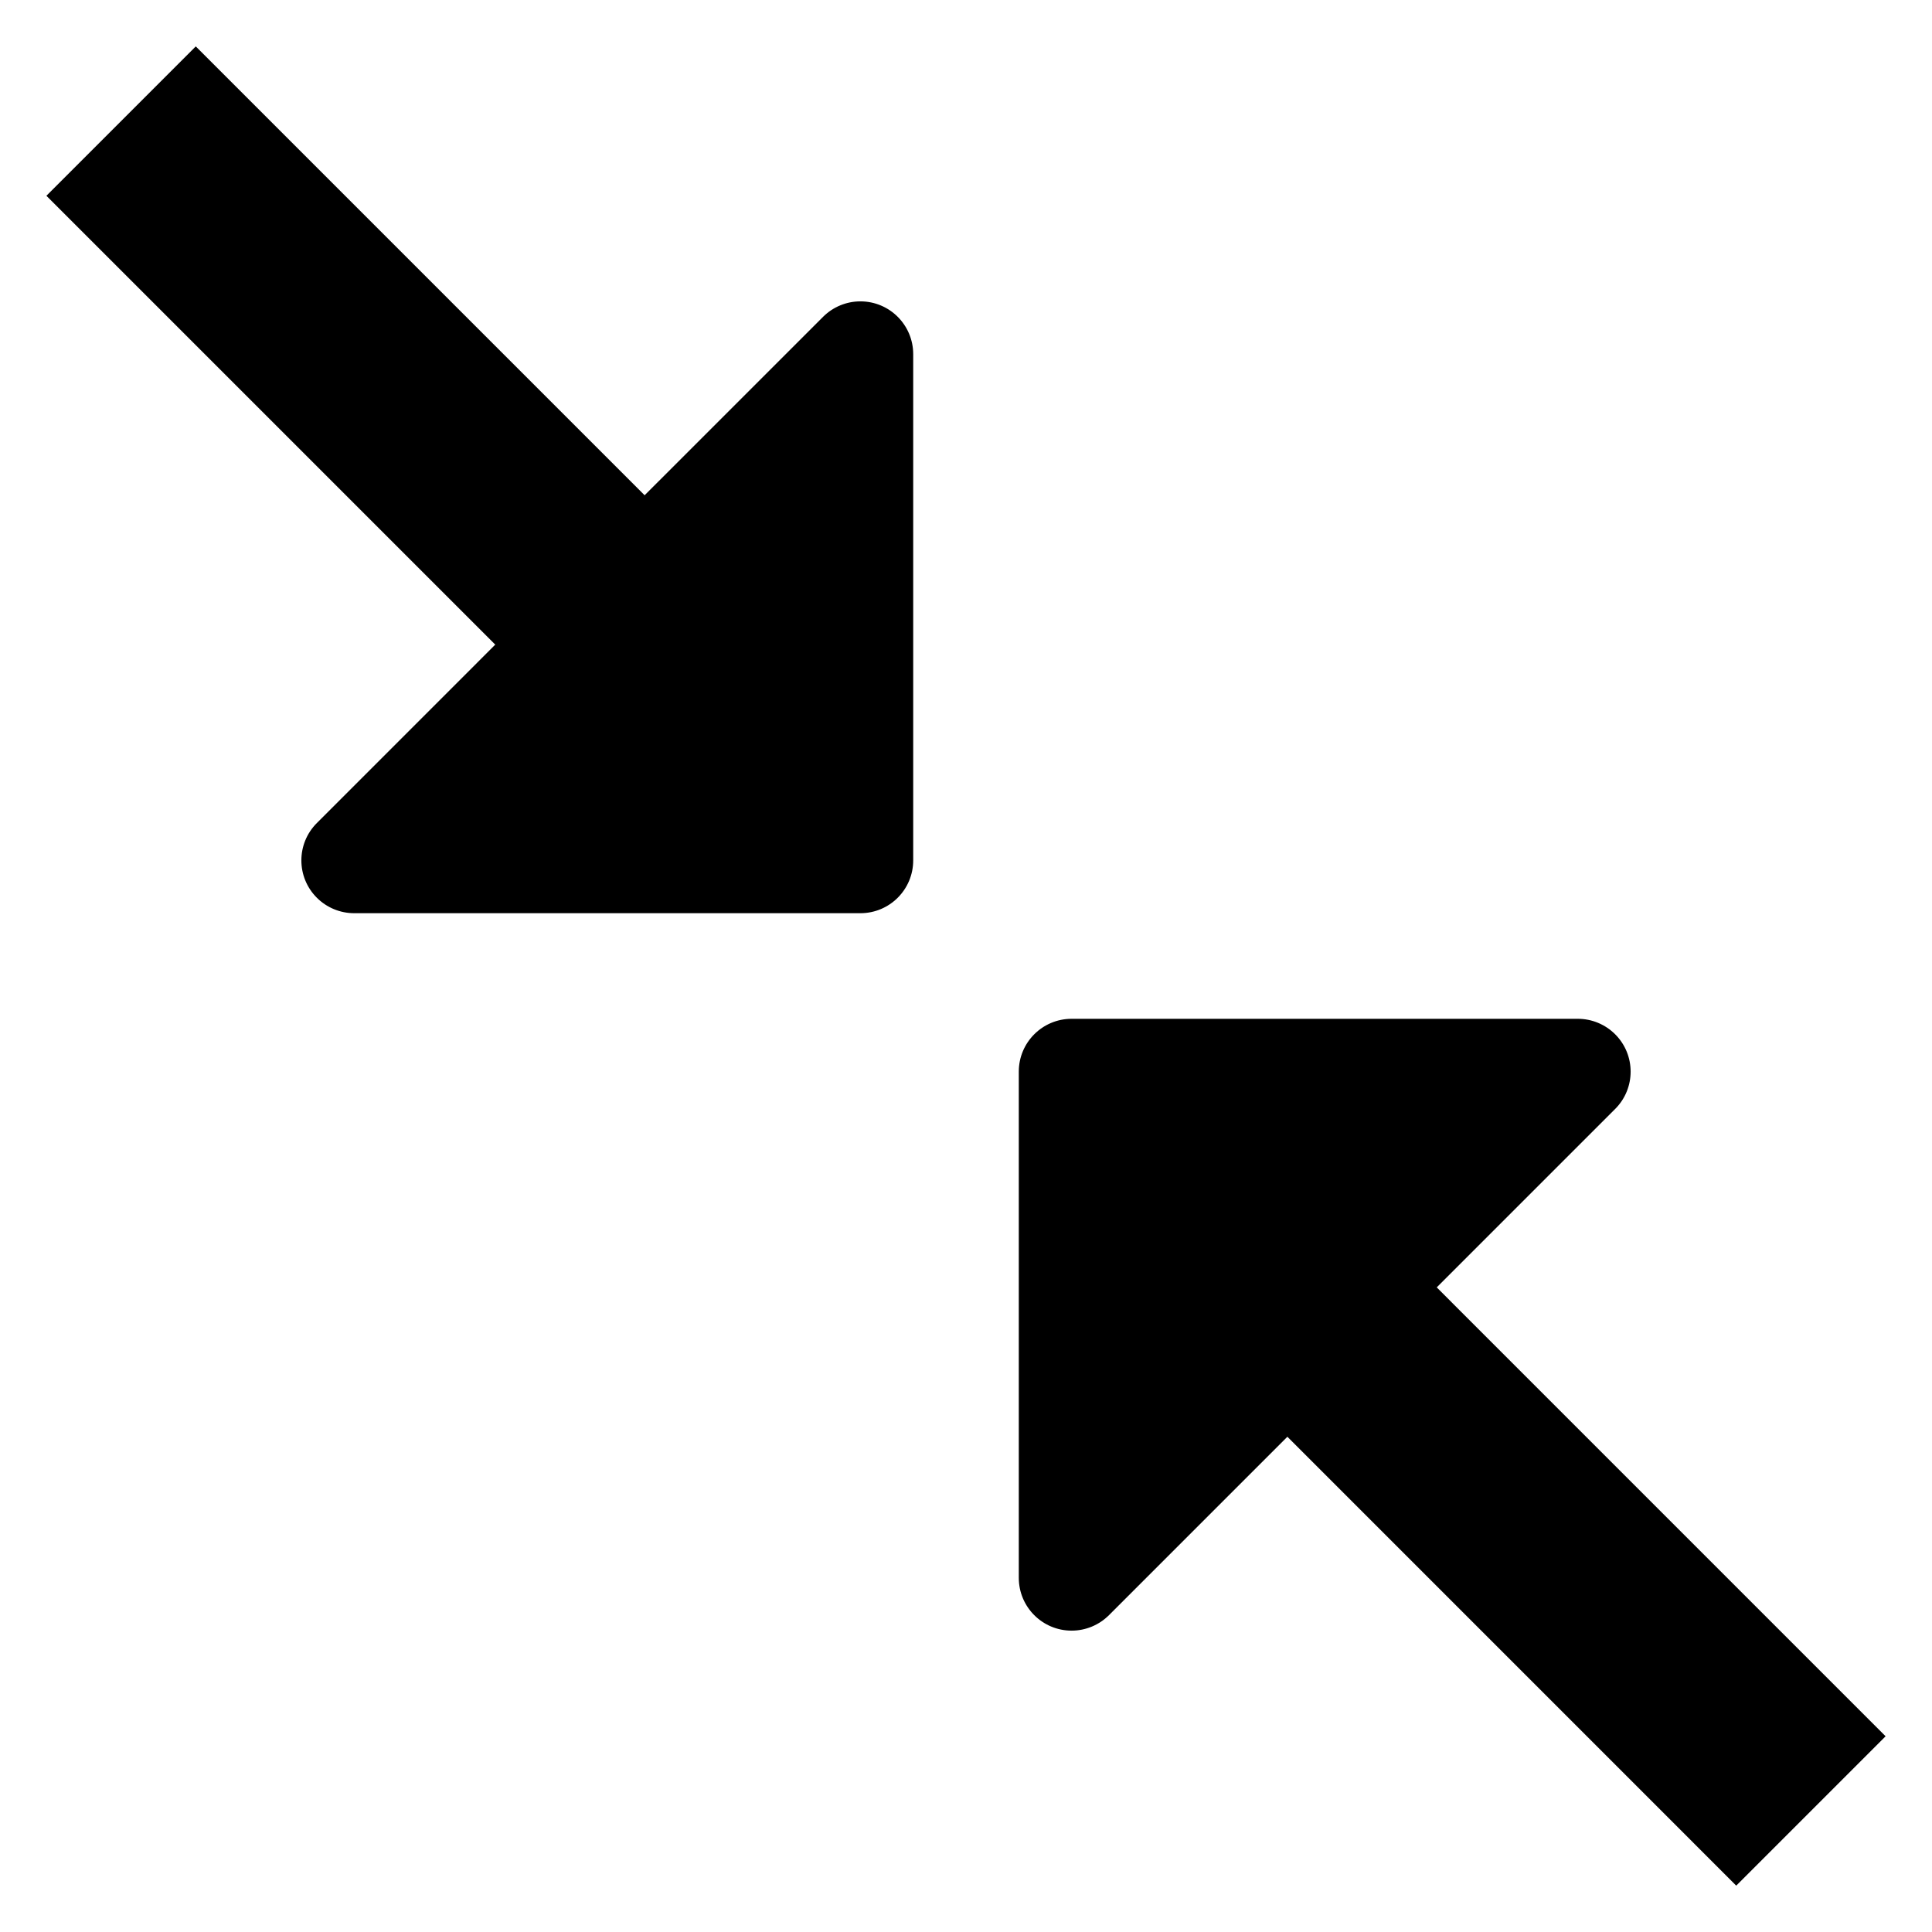
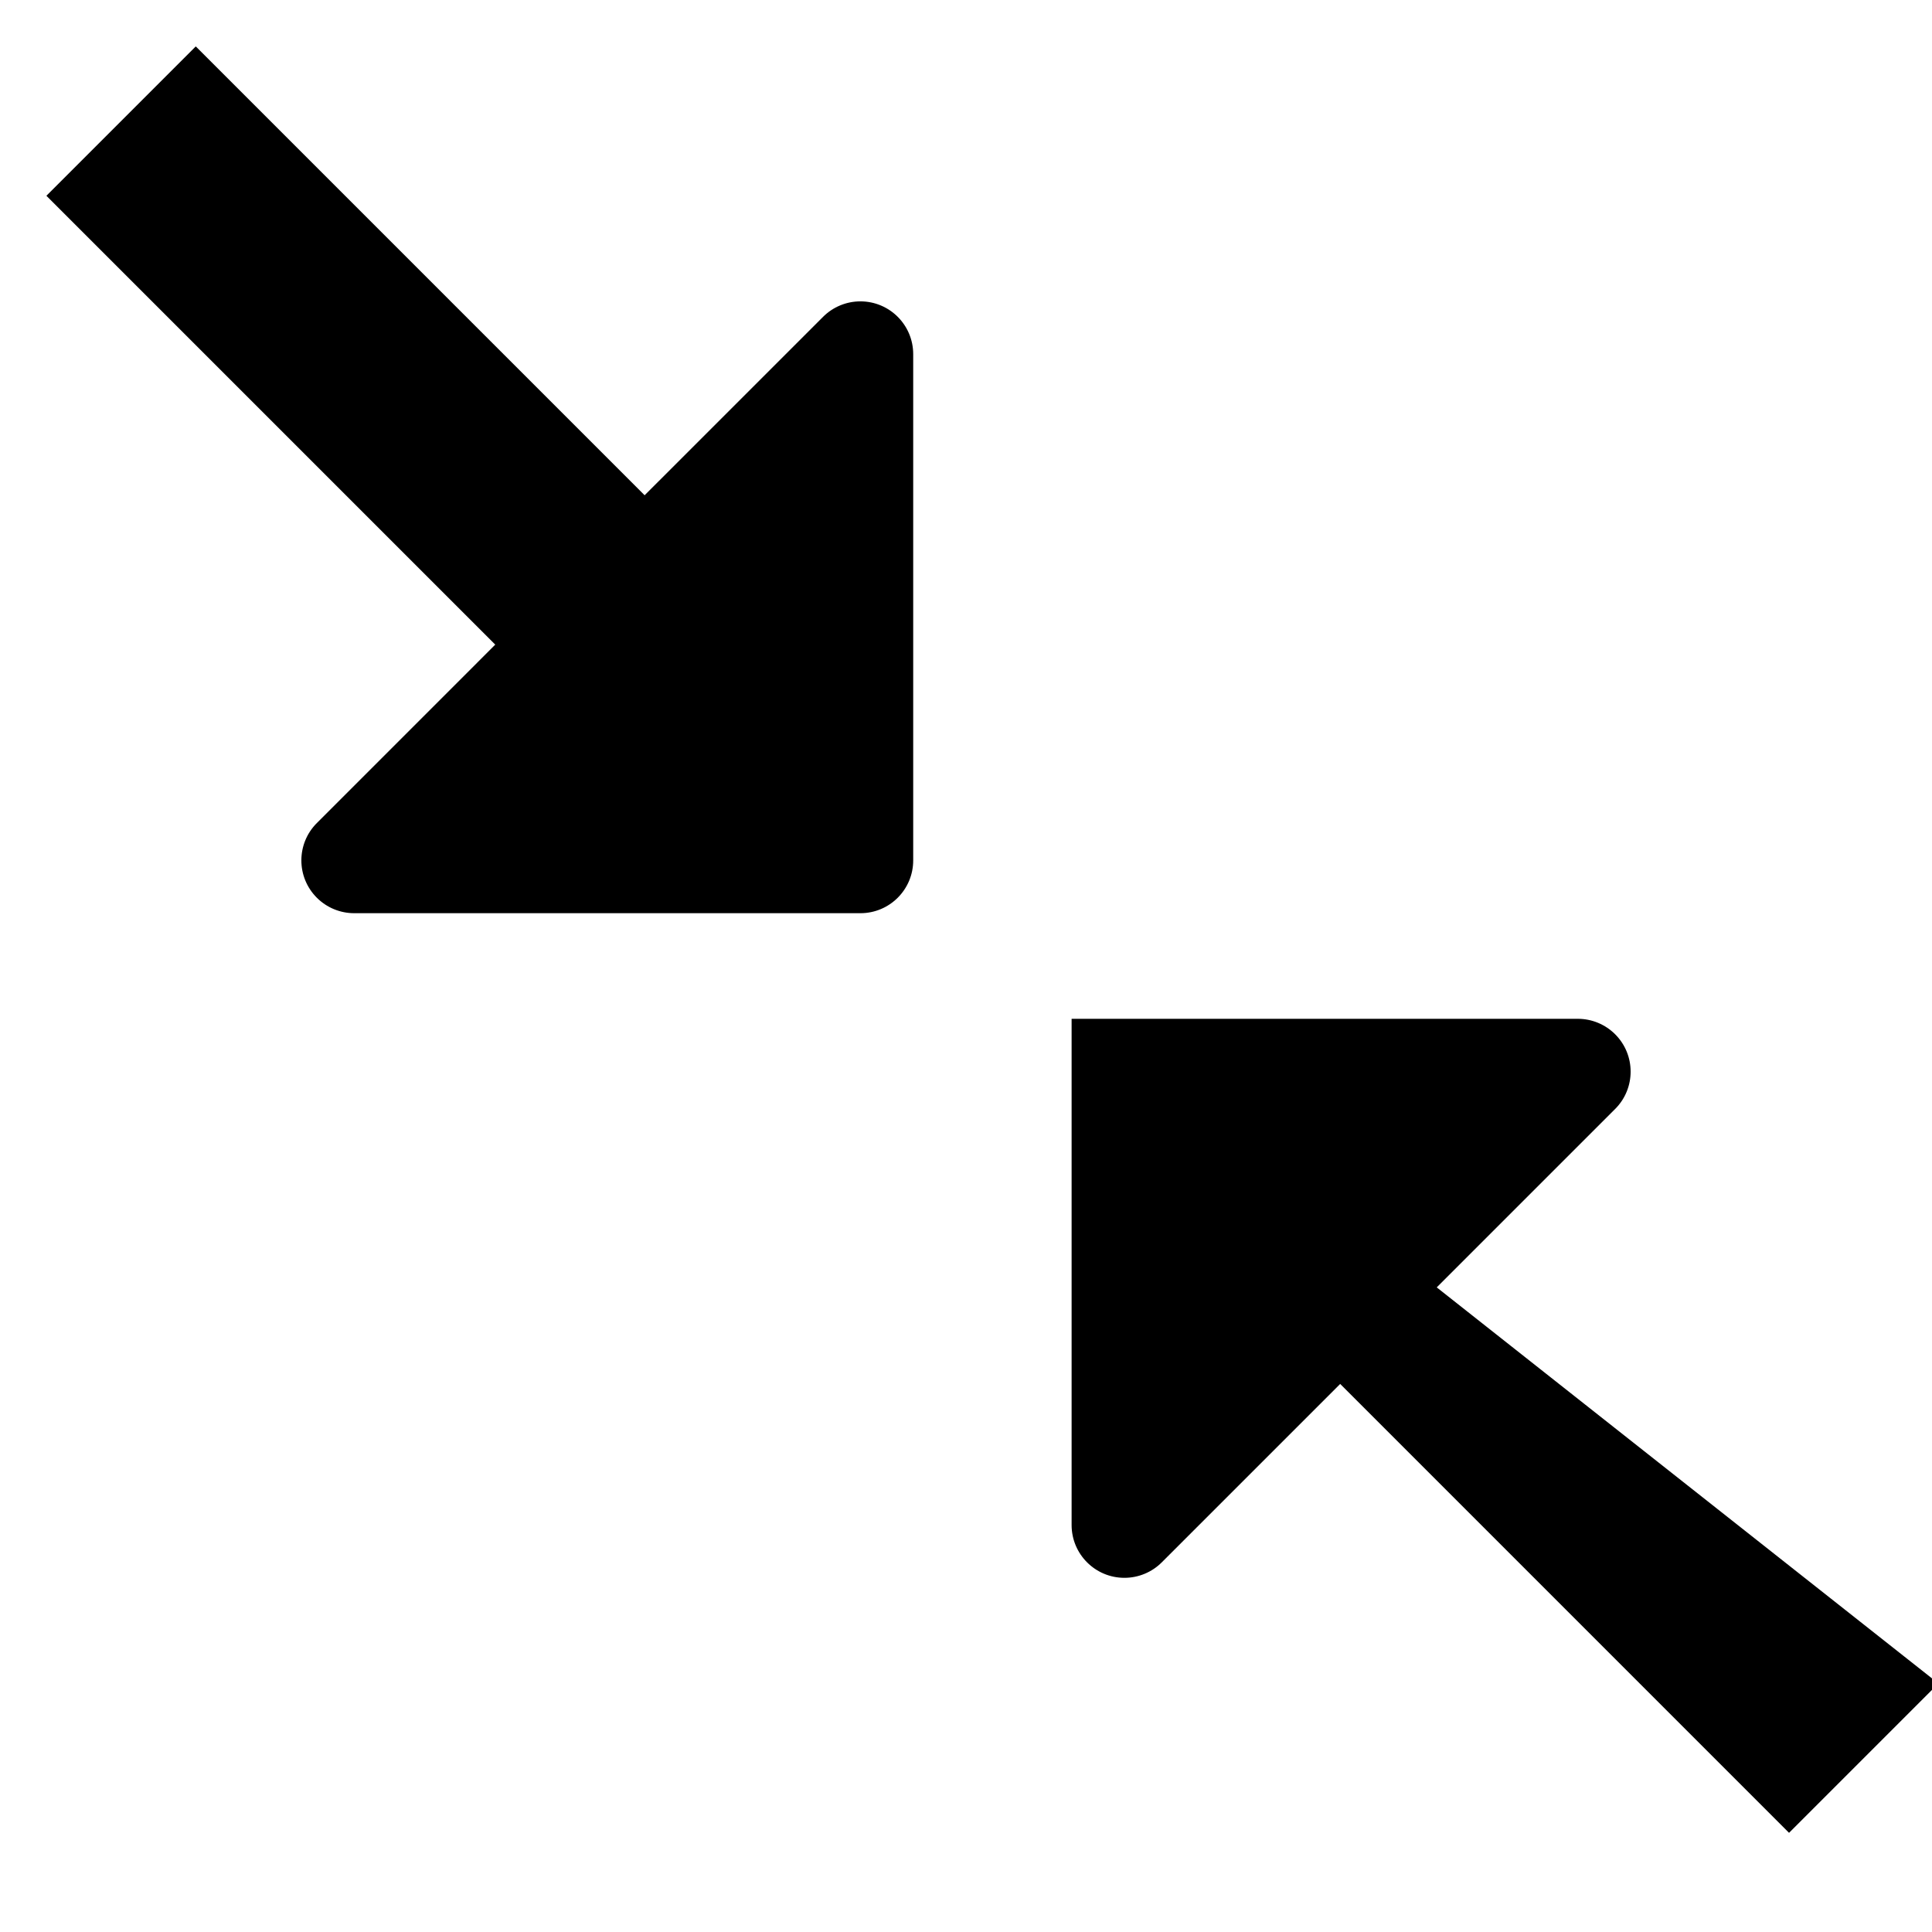
<svg xmlns="http://www.w3.org/2000/svg" fill="#000000" width="800px" height="800px" version="1.1" viewBox="144 144 512 512">
-   <path d="m314.83 275.25-118.95-118.95-39.582 39.582 118.95 118.95-47.281 47.285c-5.469 5.465-5.469 14.328 0 19.793 2.621 2.625 6.184 4.098 9.895 4.098h134.15c7.731 0 13.996-6.266 13.996-13.996v-134.15c0-7.731-6.266-13.996-13.996-13.996-3.711 0-7.269 1.477-9.895 4.102zm209.92 209.92 47.285-47.285c5.465-5.465 5.465-14.324 0-19.789-2.625-2.625-6.184-4.102-9.898-4.102h-134.15c-7.731 0-13.996 6.266-13.996 13.996v134.15c0 7.731 6.266 13.996 13.996 13.996 3.711 0 7.269-1.473 9.895-4.098l47.285-47.285 118.95 118.96 39.586-39.586z" fill-rule="evenodd" />
+   <path d="m314.83 275.25-118.95-118.95-39.582 39.582 118.95 118.95-47.281 47.285c-5.469 5.465-5.469 14.328 0 19.793 2.621 2.625 6.184 4.098 9.895 4.098h134.15c7.731 0 13.996-6.266 13.996-13.996v-134.15c0-7.731-6.266-13.996-13.996-13.996-3.711 0-7.269 1.477-9.895 4.102zm209.92 209.92 47.285-47.285c5.465-5.465 5.465-14.324 0-19.789-2.625-2.625-6.184-4.102-9.898-4.102h-134.15v134.15c0 7.731 6.266 13.996 13.996 13.996 3.711 0 7.269-1.473 9.895-4.098l47.285-47.285 118.95 118.96 39.586-39.586z" fill-rule="evenodd" />
</svg>